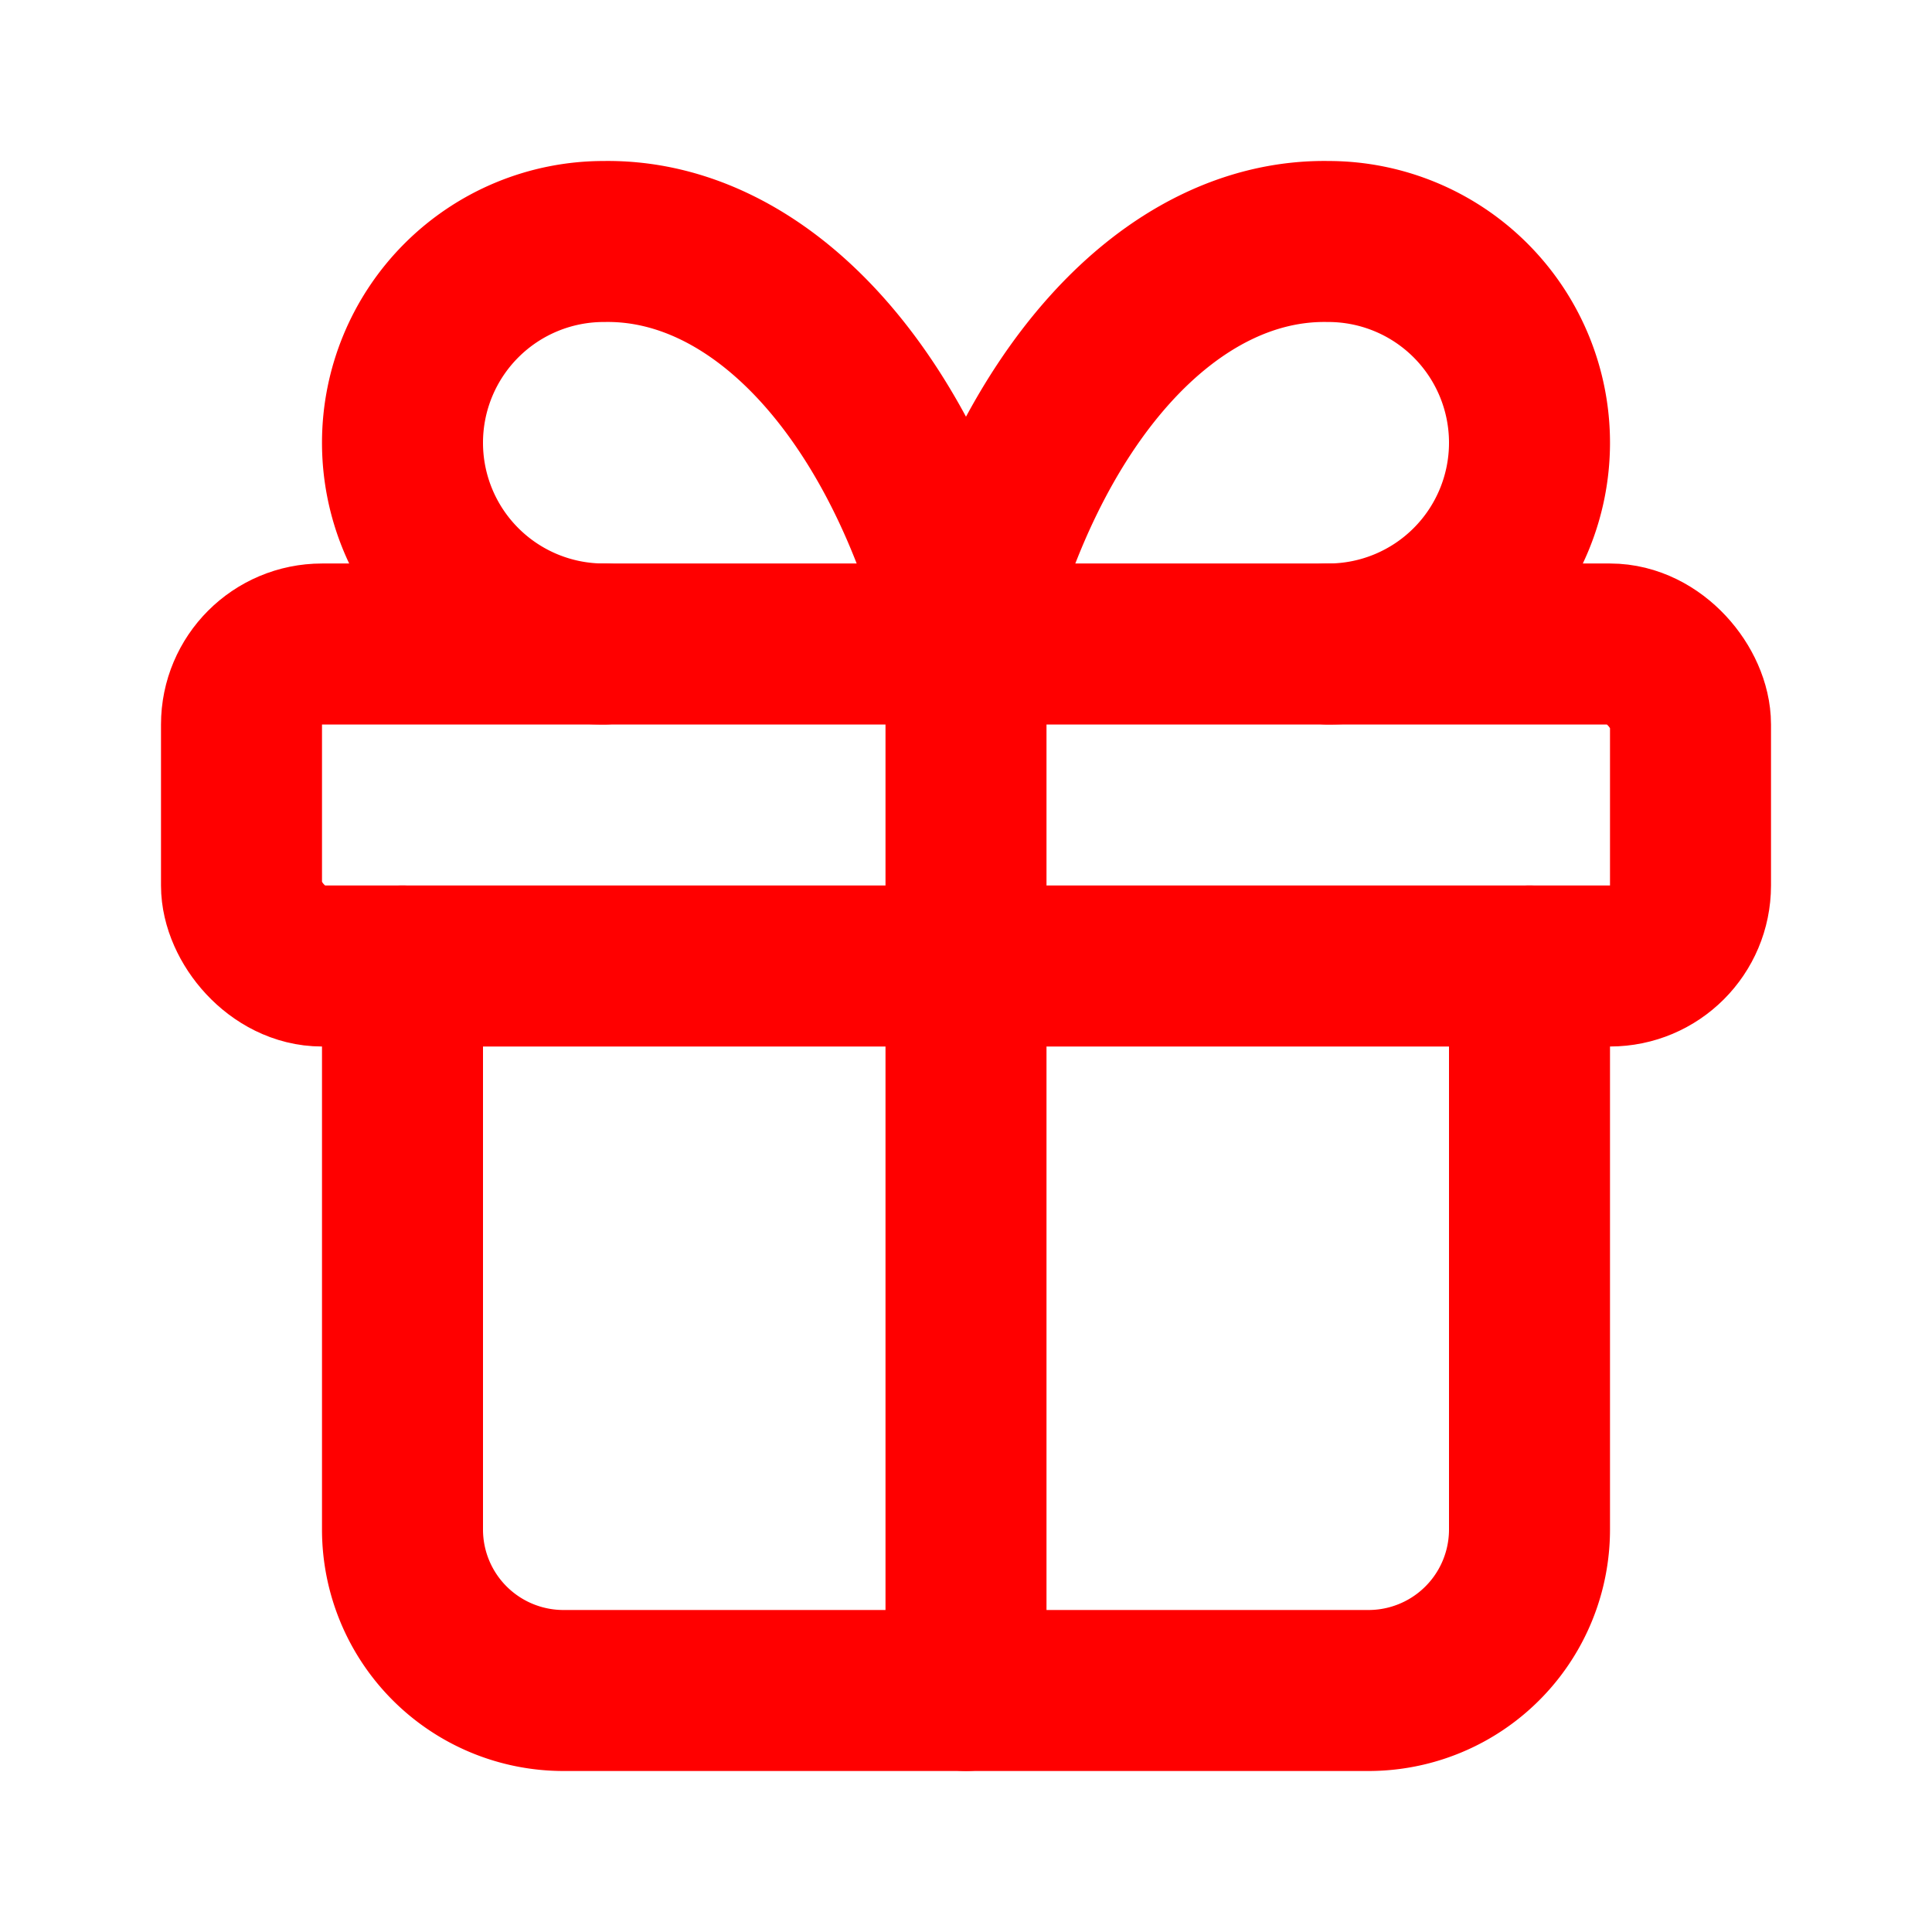
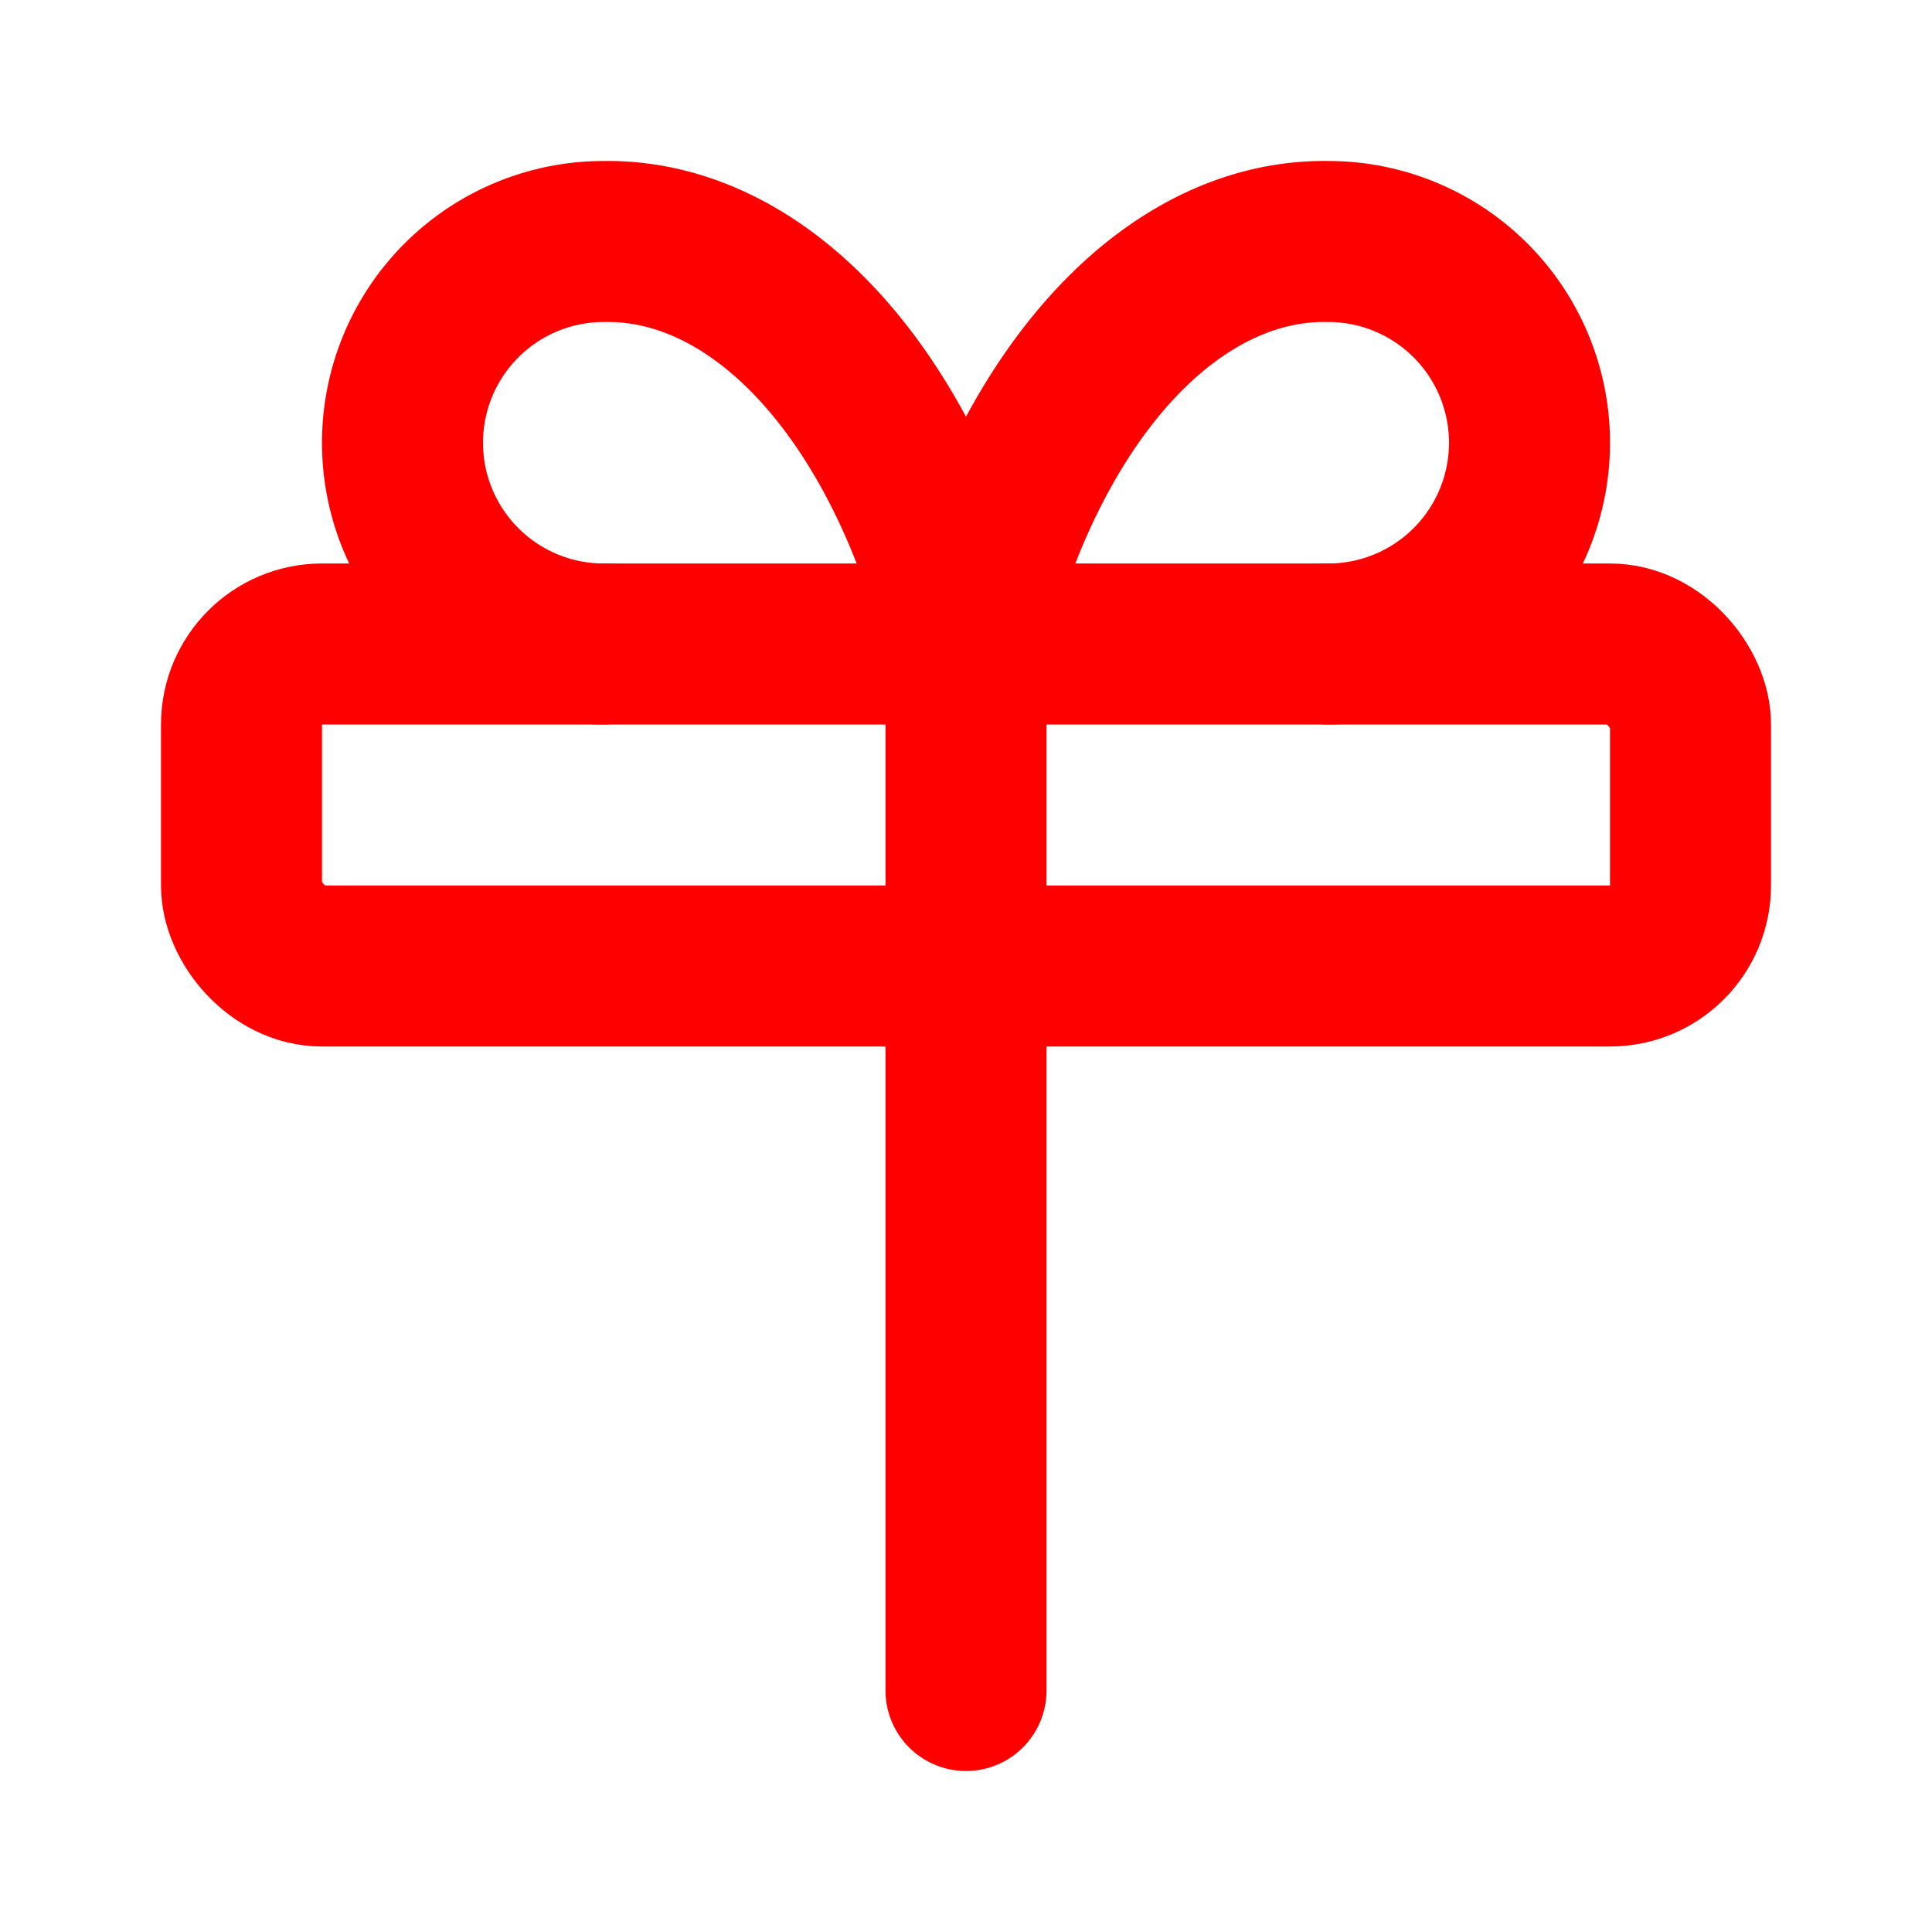
<svg xmlns="http://www.w3.org/2000/svg" class="lucide lucide-gift w-8 h-8 text-primary" stroke-linejoin="round" stroke-linecap="round" stroke-width="2" stroke="#ff0000" fill="none" viewBox="0 0 24 24" height="24" width="24">
  <rect rx="1" height="4" width="18" y="8" x="3" />
  <path d="M12 8v13" />
-   <path d="M19 12v7a2 2 0 0 1-2 2H7a2 2 0 0 1-2-2v-7" />
  <path d="M7.5 8a2.5 2.5 0 0 1 0-5A4.8 8 0 0 1 12 8a4.8 8 0 0 1 4.5-5 2.5 2.5 0 0 1 0 5" />
</svg>